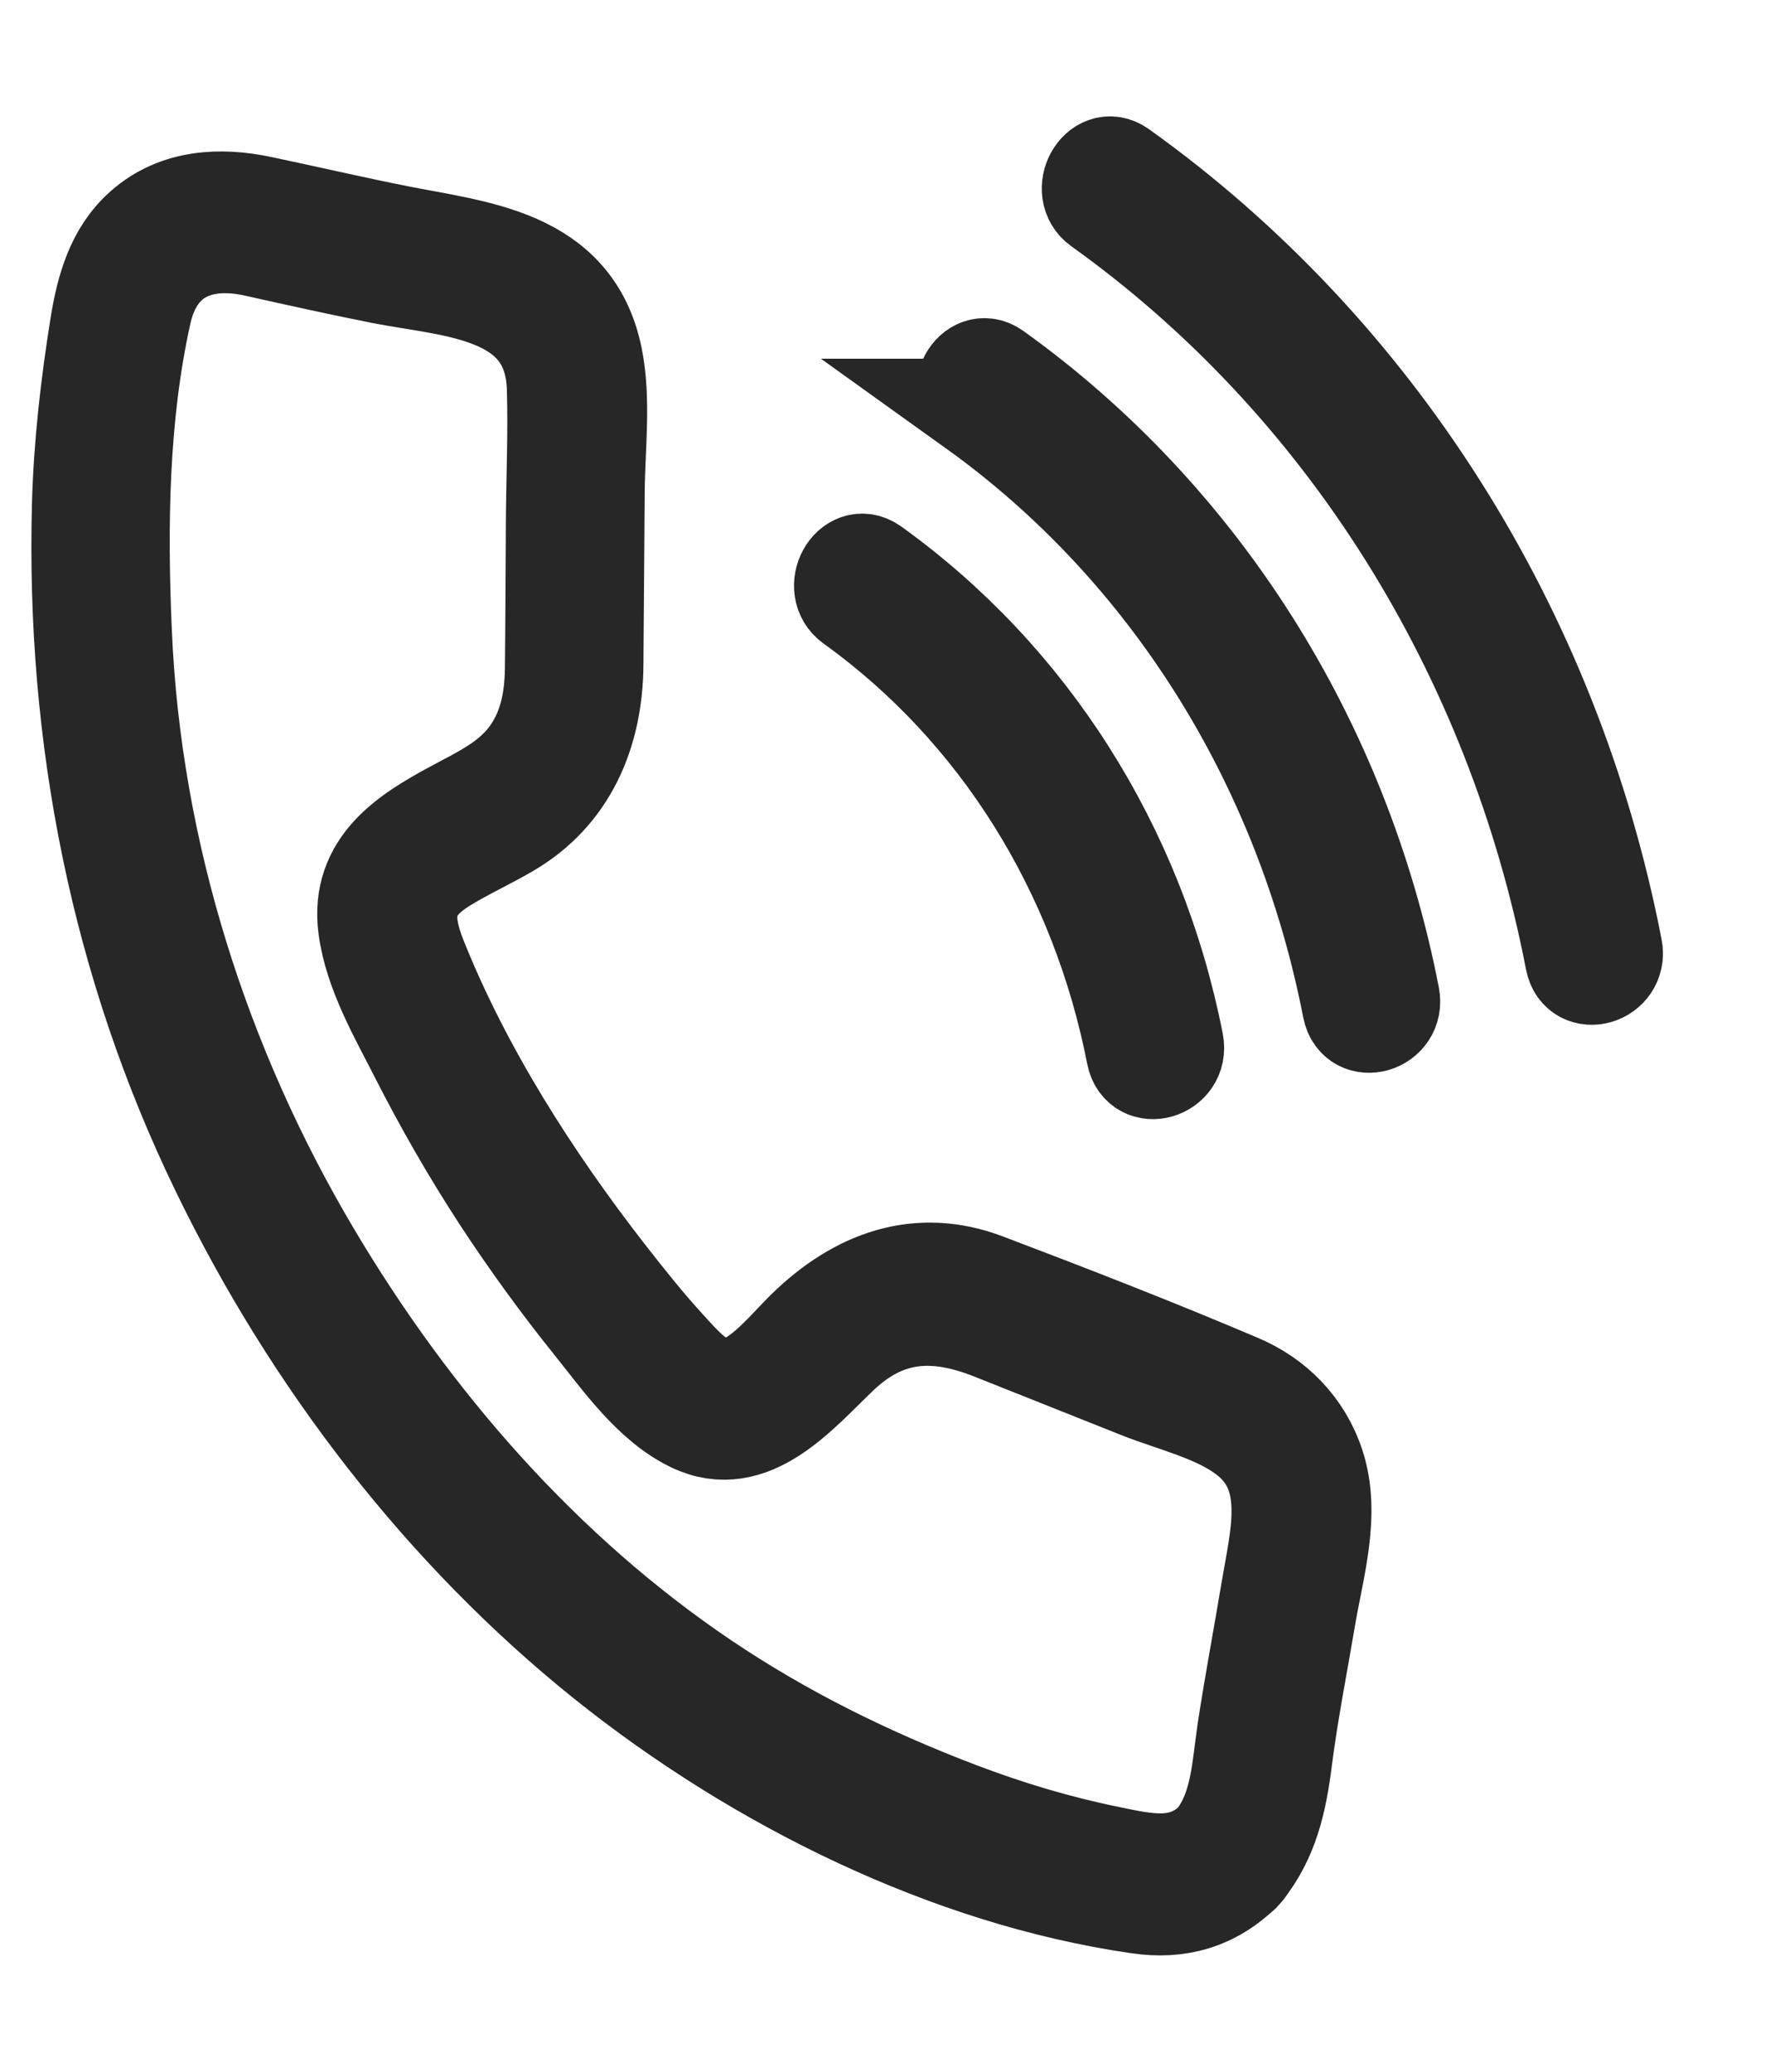
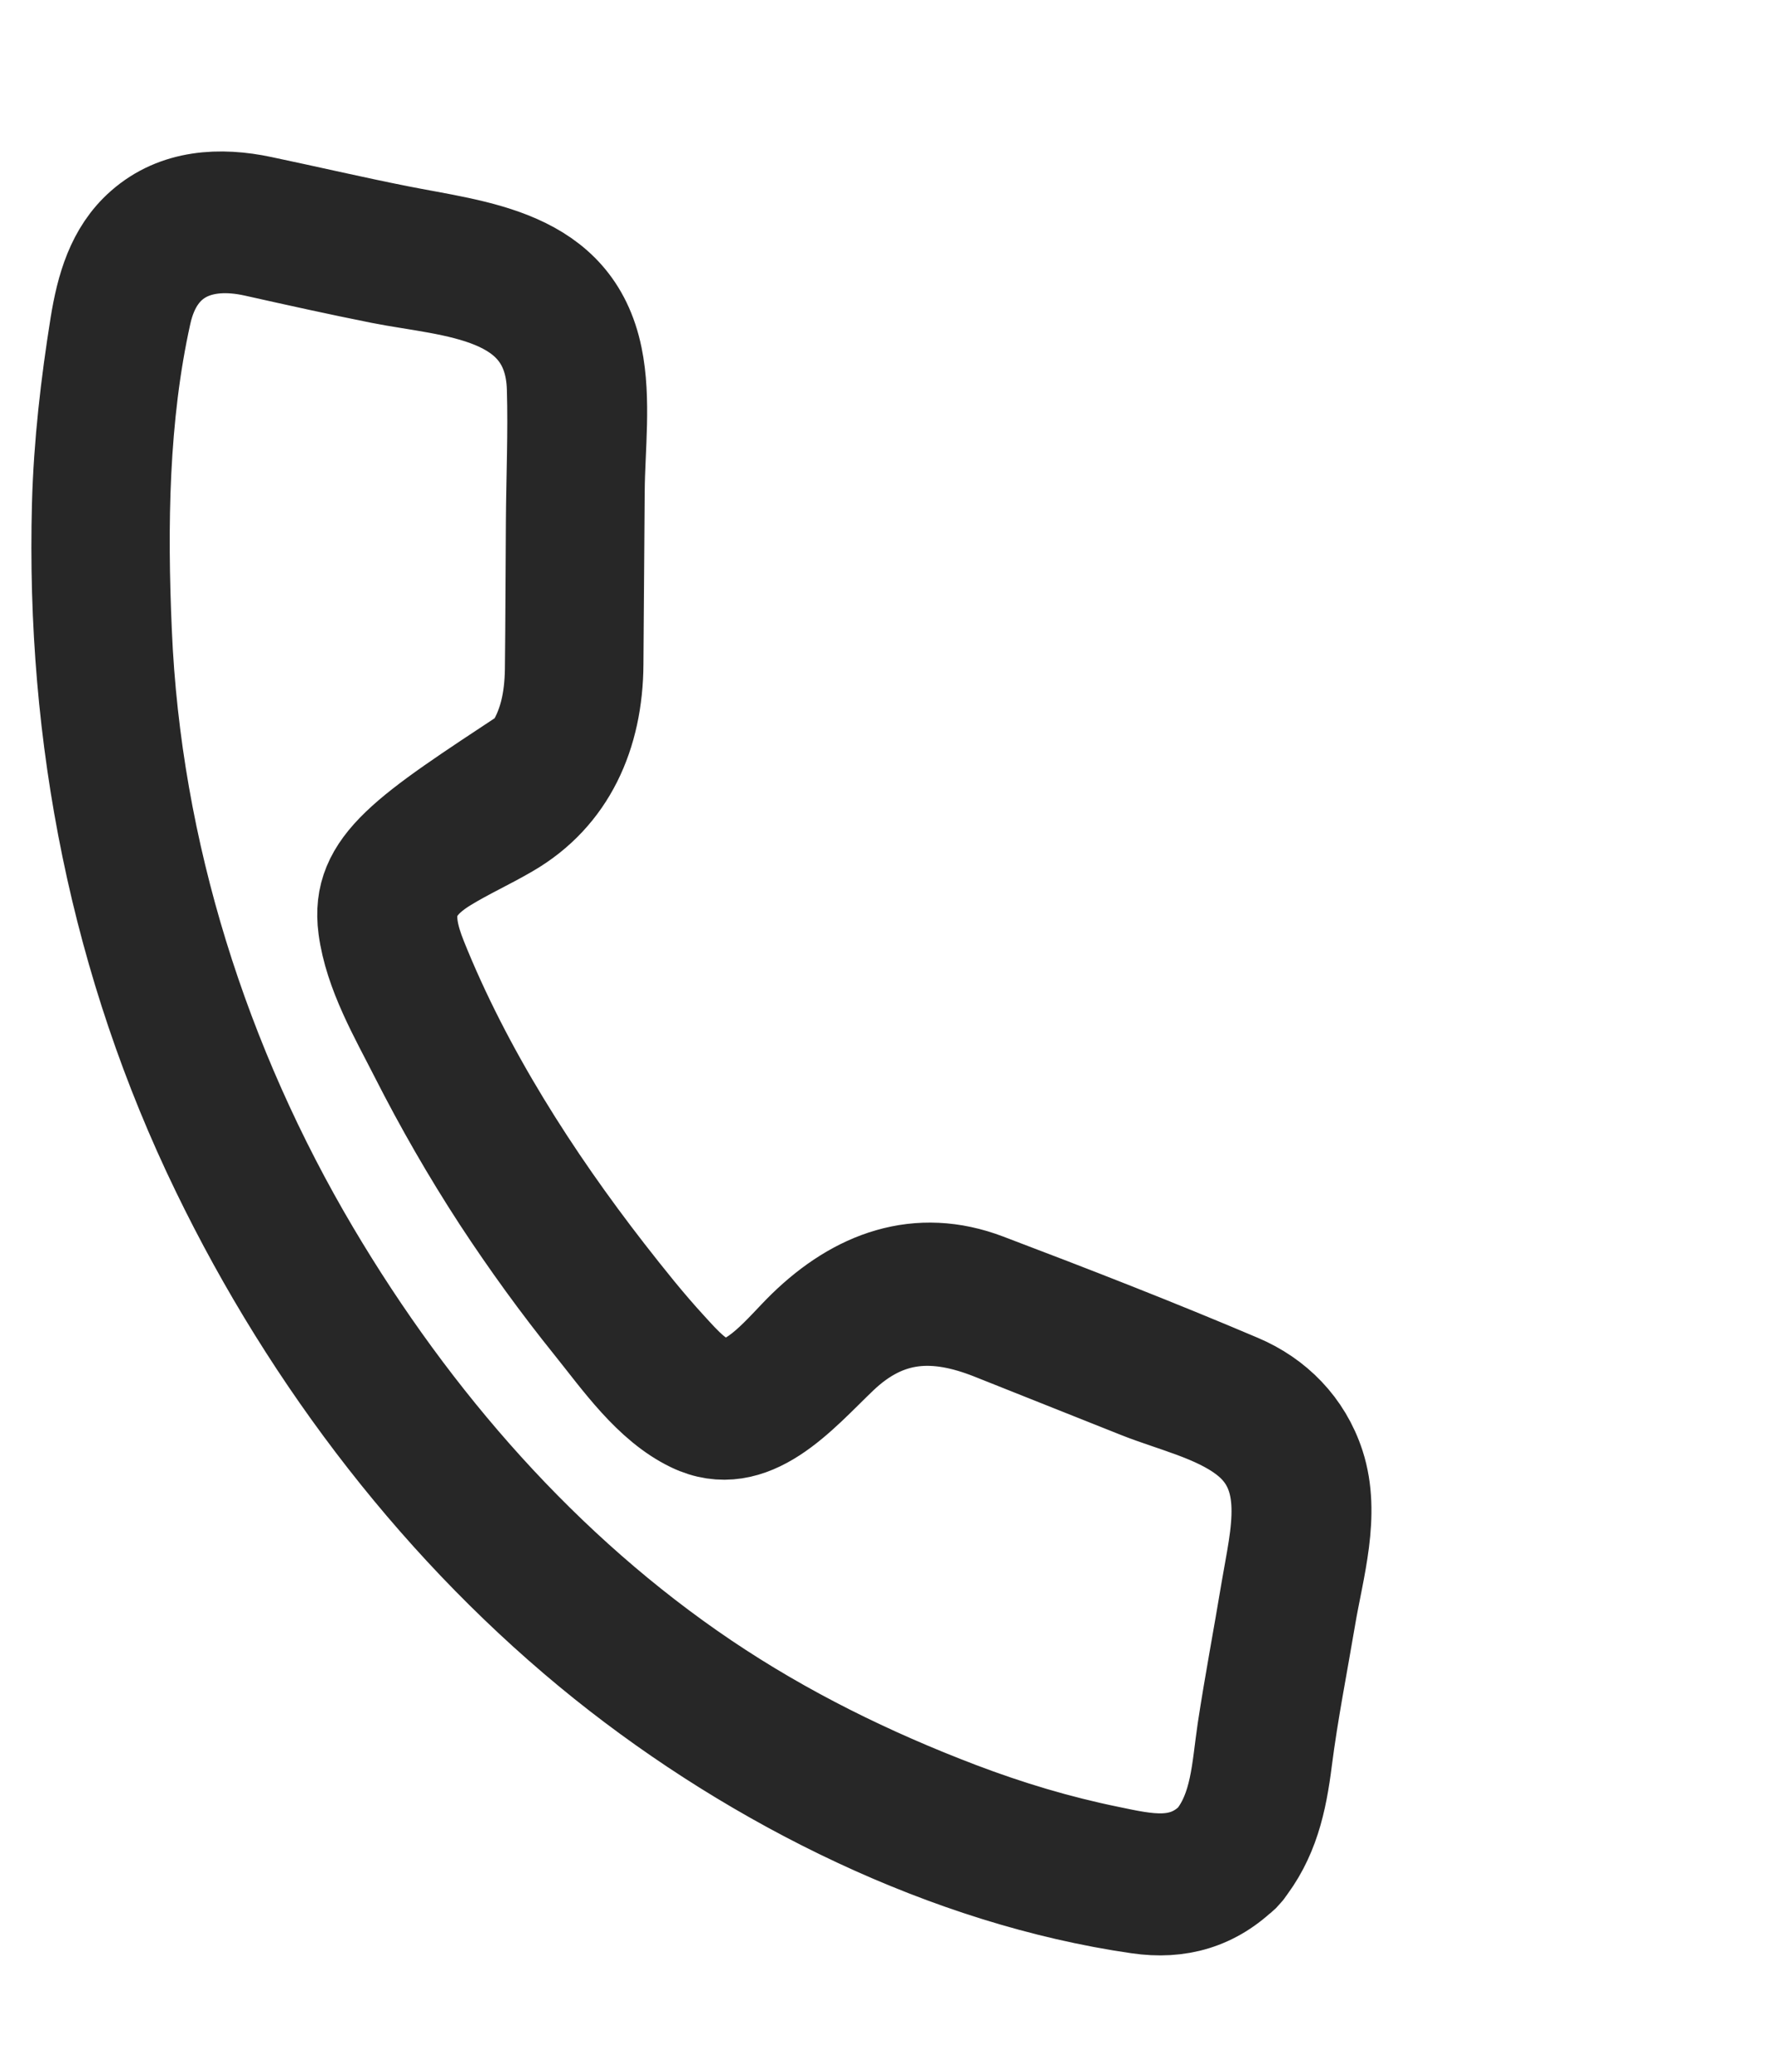
<svg xmlns="http://www.w3.org/2000/svg" fill="none" viewBox="0 0 18 21" height="21" width="18">
-   <path stroke="#272727" fill="#272727" d="M12.316 18.66C11.997 18.975 11.624 18.884 11.238 18.804C10.72 18.698 10.217 18.547 9.72 18.358C8.816 18.014 7.945 17.587 7.134 17.04C5.51 15.944 4.177 14.427 3.153 12.7C2.035 10.813 1.338 8.642 1.243 6.407C1.196 5.336 1.209 4.223 1.442 3.174C1.577 2.567 2.041 2.386 2.59 2.508C3.015 2.603 3.438 2.697 3.865 2.782C4.577 2.923 5.611 2.931 5.64 3.938C5.653 4.389 5.633 4.843 5.63 5.293C5.626 5.793 5.626 6.292 5.62 6.792C5.615 7.097 5.558 7.386 5.383 7.637C5.185 7.921 4.887 8.056 4.601 8.21C4.136 8.461 3.643 8.765 3.726 9.401C3.786 9.855 4.044 10.294 4.245 10.69C4.498 11.188 4.777 11.673 5.08 12.138C5.371 12.582 5.683 13.012 6.014 13.423C6.301 13.78 6.607 14.223 7.021 14.422C7.62 14.711 8.102 14.122 8.508 13.735C8.989 13.275 9.492 13.261 10.066 13.489C10.562 13.687 11.059 13.884 11.556 14.082C11.899 14.218 12.333 14.317 12.636 14.547C13.154 14.938 12.975 15.562 12.881 16.123C12.803 16.594 12.713 17.065 12.641 17.538C12.582 17.933 12.575 18.343 12.315 18.662C12.145 18.872 12.432 19.18 12.603 18.969C12.874 18.635 12.956 18.262 13.01 17.835C13.072 17.35 13.168 16.869 13.249 16.388C13.332 15.895 13.501 15.352 13.342 14.859C13.213 14.461 12.924 14.175 12.563 14.022C11.716 13.662 10.855 13.327 9.997 13.002C9.31 12.74 8.694 12.969 8.176 13.473C7.951 13.691 7.648 14.095 7.321 14.068C7.102 14.051 6.917 13.833 6.772 13.675C6.55 13.434 6.342 13.172 6.139 12.912C5.397 11.957 4.699 10.87 4.24 9.726C4.058 9.273 4.101 9.001 4.511 8.749C4.718 8.622 4.94 8.522 5.15 8.399C5.751 8.051 6.021 7.44 6.025 6.731C6.03 6.146 6.033 5.562 6.038 4.976C6.041 4.544 6.104 4.05 6.016 3.623C5.807 2.603 4.831 2.537 4.033 2.377C3.569 2.285 3.111 2.178 2.649 2.081C2.234 1.993 1.793 2.013 1.455 2.311C1.169 2.562 1.068 2.923 1.007 3.299C0.911 3.9 0.841 4.501 0.824 5.114C0.761 7.468 1.215 9.765 2.234 11.862C3.169 13.79 4.507 15.523 6.137 16.83C7.678 18.064 9.624 19.027 11.546 19.304C11.951 19.363 12.303 19.266 12.605 18.966C12.797 18.776 12.509 18.471 12.316 18.66Z" />
-   <path stroke="#272727" fill="#272727" d="M8.644 6.118C10.133 7.188 11.15 8.818 11.516 10.688C11.569 10.961 11.962 10.846 11.909 10.573C11.52 8.591 10.424 6.875 8.849 5.744C8.631 5.587 8.428 5.962 8.644 6.118Z" />
-   <path stroke="#272727" fill="#272727" d="M9.881 4.136C11.861 5.555 13.223 7.732 13.707 10.219C13.761 10.491 14.153 10.376 14.1 10.103C13.595 7.506 12.152 5.241 10.088 3.762C9.87 3.606 9.666 3.981 9.882 4.136H9.881Z" />
-   <path stroke="#272727" fill="#272727" d="M11.157 2.091C13.643 3.868 15.362 6.611 15.966 9.732C16.019 10.005 16.411 9.889 16.359 9.617C15.733 6.385 13.933 3.554 11.362 1.717C11.144 1.561 10.94 1.937 11.157 2.091Z" />
+   <path stroke="#272727" fill="#272727" d="M12.316 18.66C11.997 18.975 11.624 18.884 11.238 18.804C10.72 18.698 10.217 18.547 9.72 18.358C8.816 18.014 7.945 17.587 7.134 17.04C5.51 15.944 4.177 14.427 3.153 12.7C2.035 10.813 1.338 8.642 1.243 6.407C1.196 5.336 1.209 4.223 1.442 3.174C1.577 2.567 2.041 2.386 2.59 2.508C3.015 2.603 3.438 2.697 3.865 2.782C4.577 2.923 5.611 2.931 5.64 3.938C5.653 4.389 5.633 4.843 5.63 5.293C5.626 5.793 5.626 6.292 5.62 6.792C5.615 7.097 5.558 7.386 5.383 7.637C4.136 8.461 3.643 8.765 3.726 9.401C3.786 9.855 4.044 10.294 4.245 10.69C4.498 11.188 4.777 11.673 5.08 12.138C5.371 12.582 5.683 13.012 6.014 13.423C6.301 13.78 6.607 14.223 7.021 14.422C7.62 14.711 8.102 14.122 8.508 13.735C8.989 13.275 9.492 13.261 10.066 13.489C10.562 13.687 11.059 13.884 11.556 14.082C11.899 14.218 12.333 14.317 12.636 14.547C13.154 14.938 12.975 15.562 12.881 16.123C12.803 16.594 12.713 17.065 12.641 17.538C12.582 17.933 12.575 18.343 12.315 18.662C12.145 18.872 12.432 19.18 12.603 18.969C12.874 18.635 12.956 18.262 13.01 17.835C13.072 17.35 13.168 16.869 13.249 16.388C13.332 15.895 13.501 15.352 13.342 14.859C13.213 14.461 12.924 14.175 12.563 14.022C11.716 13.662 10.855 13.327 9.997 13.002C9.31 12.74 8.694 12.969 8.176 13.473C7.951 13.691 7.648 14.095 7.321 14.068C7.102 14.051 6.917 13.833 6.772 13.675C6.55 13.434 6.342 13.172 6.139 12.912C5.397 11.957 4.699 10.87 4.24 9.726C4.058 9.273 4.101 9.001 4.511 8.749C4.718 8.622 4.94 8.522 5.15 8.399C5.751 8.051 6.021 7.44 6.025 6.731C6.03 6.146 6.033 5.562 6.038 4.976C6.041 4.544 6.104 4.05 6.016 3.623C5.807 2.603 4.831 2.537 4.033 2.377C3.569 2.285 3.111 2.178 2.649 2.081C2.234 1.993 1.793 2.013 1.455 2.311C1.169 2.562 1.068 2.923 1.007 3.299C0.911 3.9 0.841 4.501 0.824 5.114C0.761 7.468 1.215 9.765 2.234 11.862C3.169 13.79 4.507 15.523 6.137 16.83C7.678 18.064 9.624 19.027 11.546 19.304C11.951 19.363 12.303 19.266 12.605 18.966C12.797 18.776 12.509 18.471 12.316 18.66Z" />
</svg>